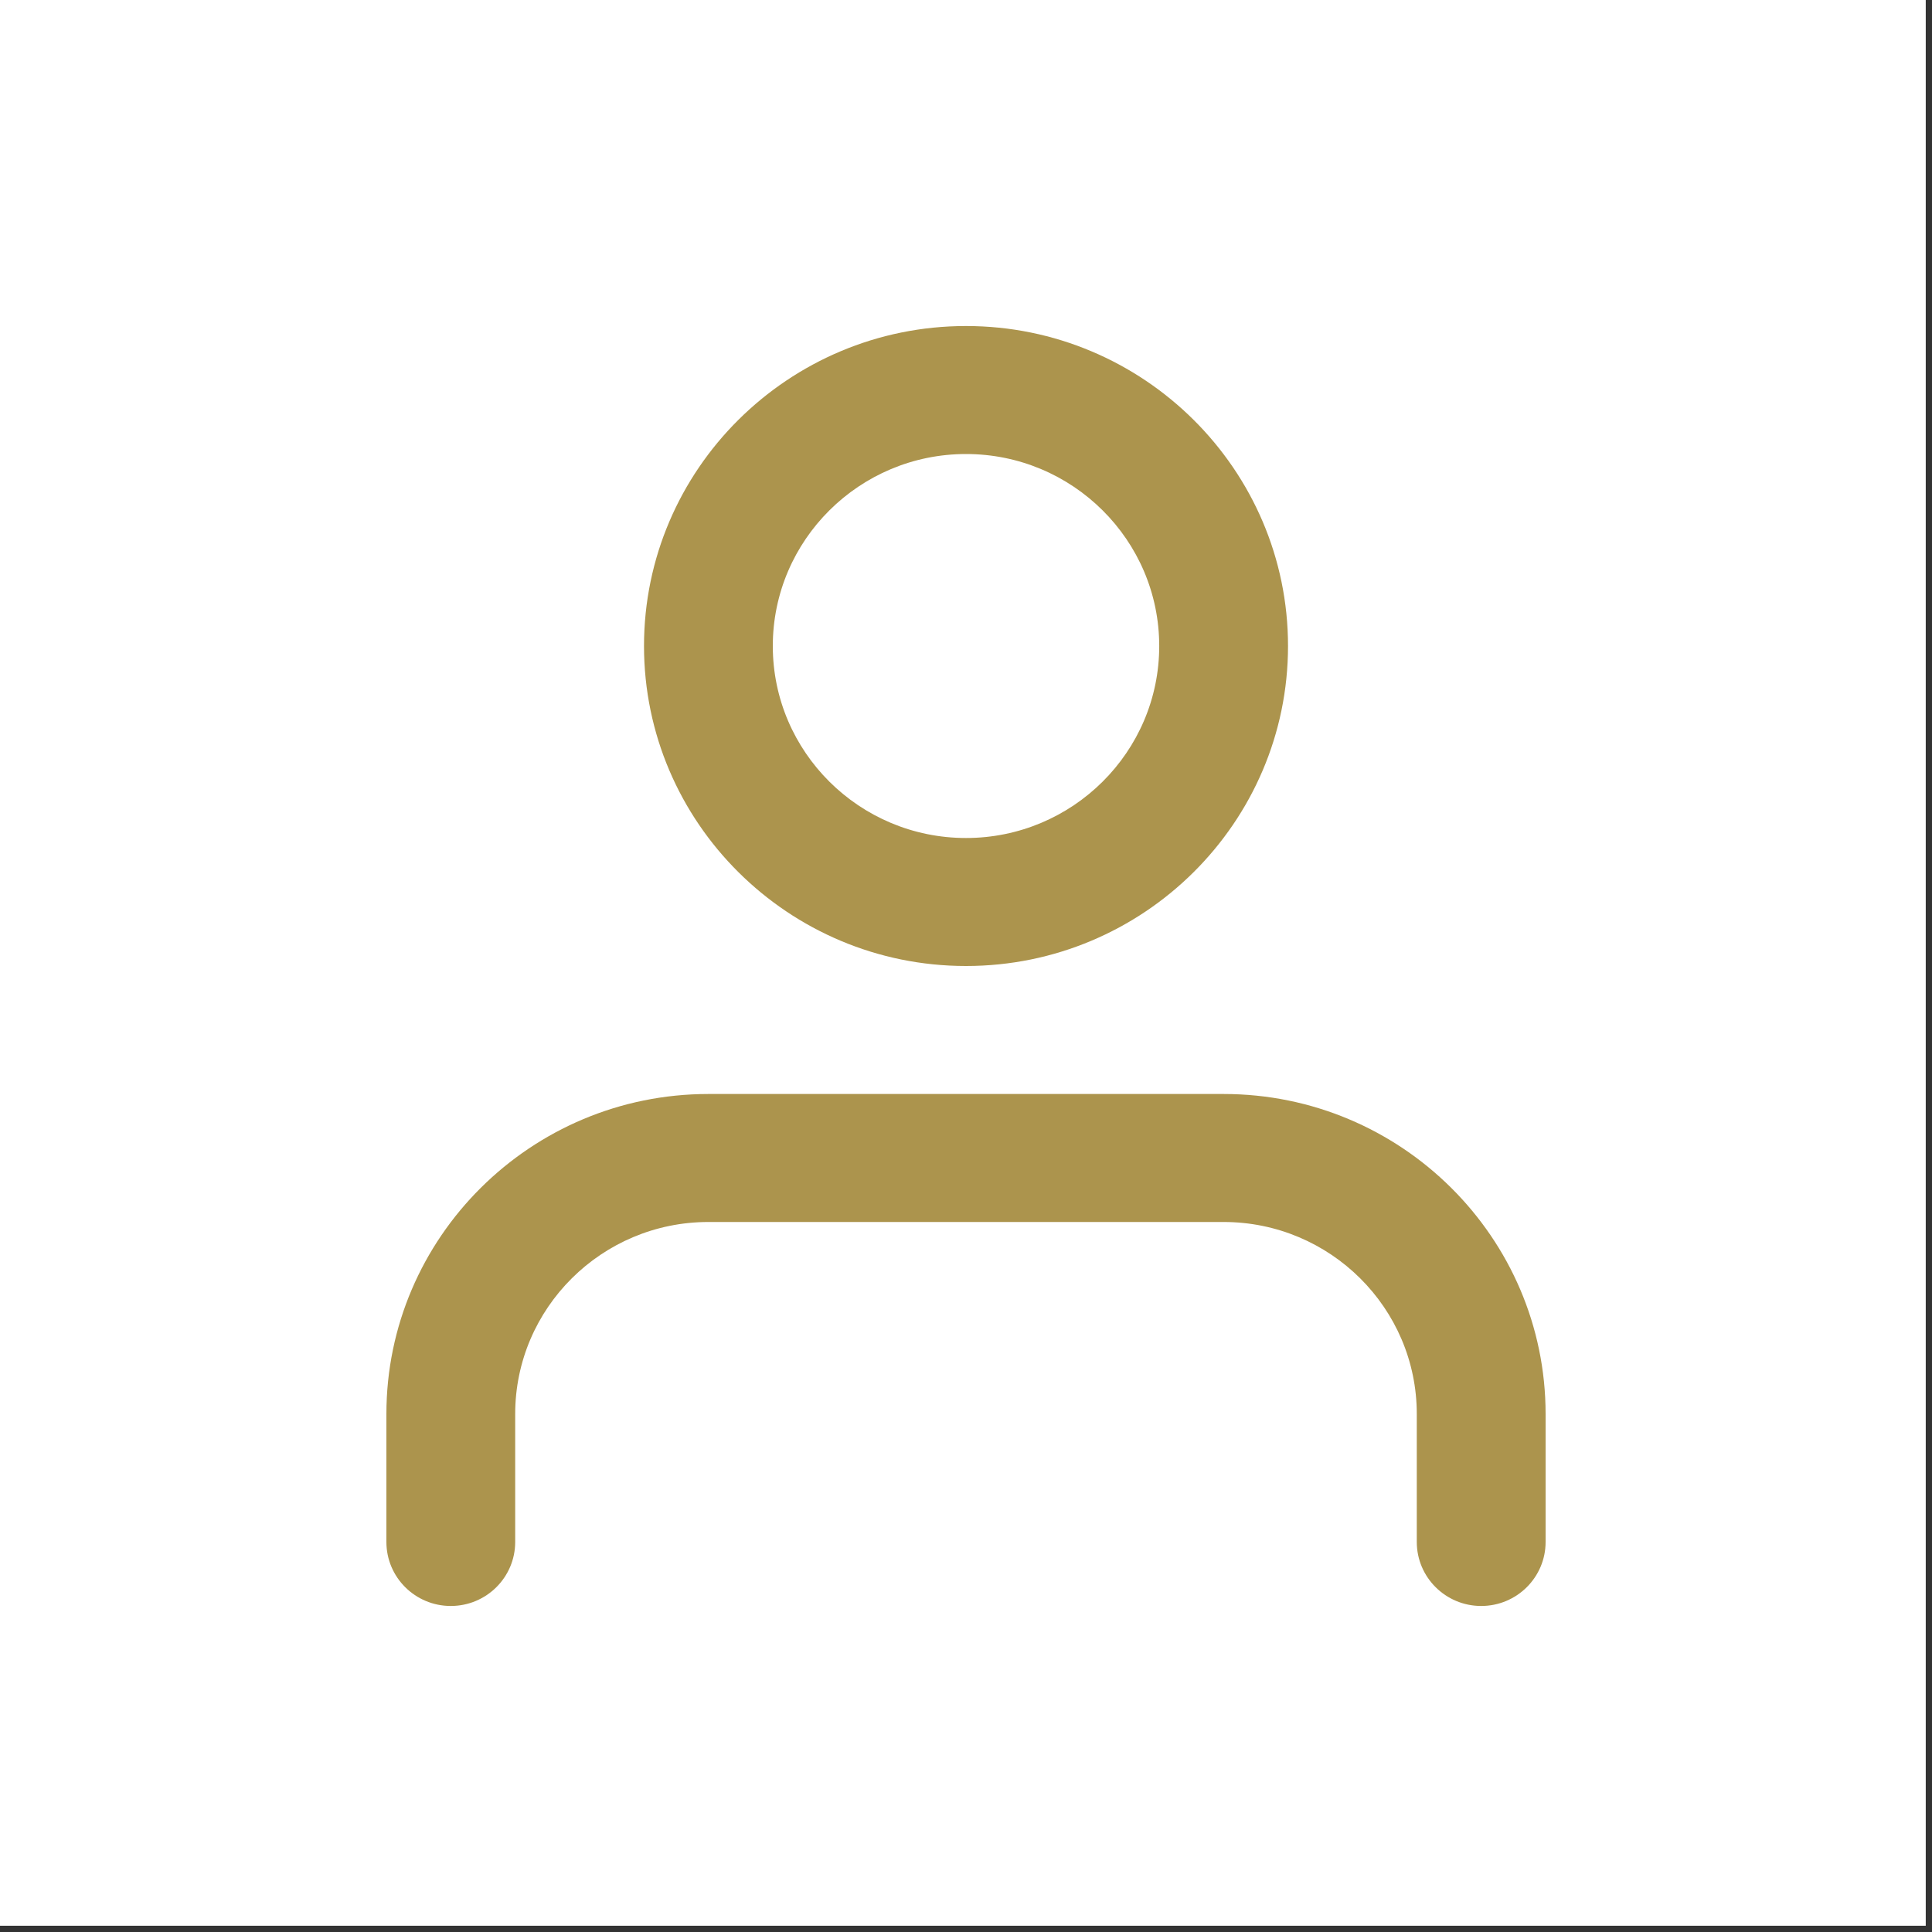
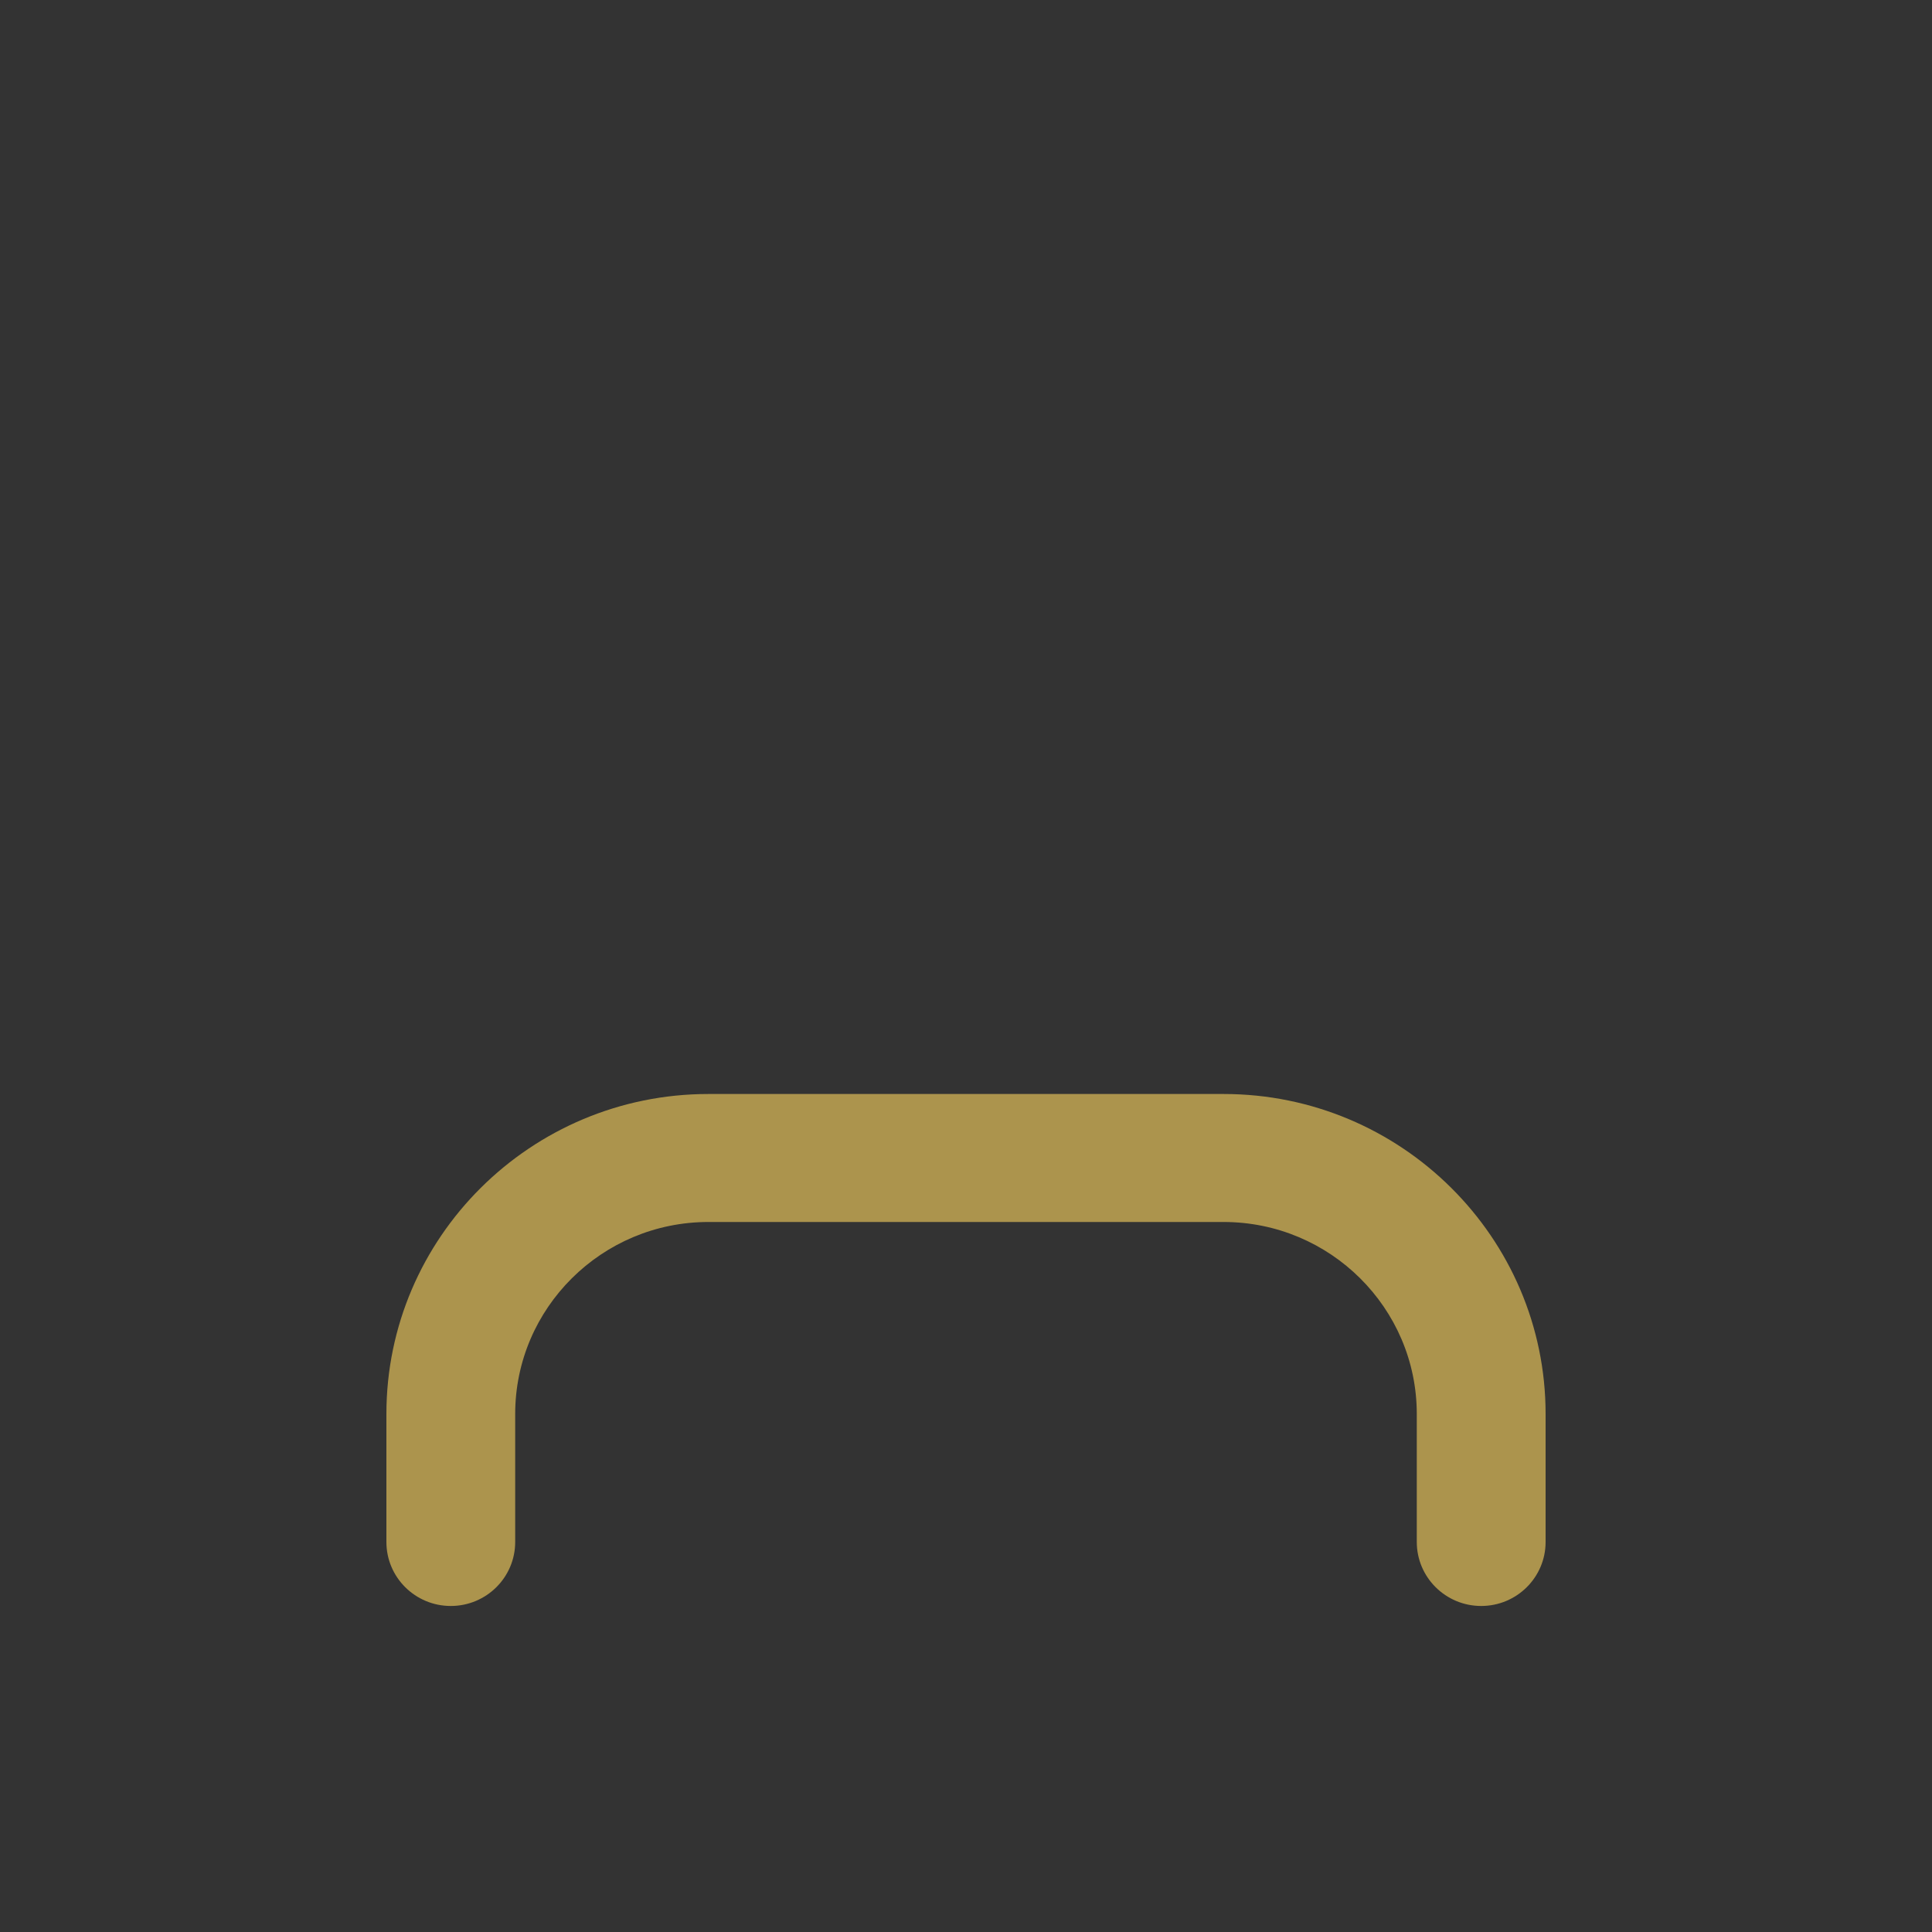
<svg xmlns="http://www.w3.org/2000/svg" version="1.1" id="Ebene_1" x="0px" y="0px" width="80px" height="80px" viewBox="0 0 80 80" style="enable-background:new 0 0 80 80;" xml:space="preserve">
  <rect x="0" y="0" width="80" height="80" fill="#333333" stroke="none" />
  <style type="text/css">
	.st0{fill:#FFFFFF;}
	.st1{fill:#AC944D;}
</style>
-   <rect class="st0" width="79.741" height="79.741" />
  <g id="Icon_feather-user" transform="translate(-4.5 -3)">
    <g id="Pfad_633">
      <path class="st1" d="M65.833,69.5c-1.472,0-2.667-1.187-2.667-2.65v-5.3c0-4.384-3.588-7.95-8-7.95H33.833    c-4.411,0-8,3.566-8,7.95v5.3c0,1.463-1.194,2.65-2.667,2.65S20.5,68.313,20.5,66.85v-5.3c0-7.306,5.981-13.25,13.333-13.25    h21.334c7.352,0,13.333,5.943,13.333,13.25v5.3C68.5,68.313,67.306,69.5,65.833,69.5z" />
    </g>
    <g id="Pfad_634">
-       <path class="st1" d="M44.5,43c-7.352,0-13.333-5.944-13.333-13.251S37.147,16.5,44.5,16.5c7.353,0,13.334,5.943,13.334,13.25    S51.853,43,44.5,43z M44.5,21.8c-4.411,0-8,3.566-8,7.95s3.588,7.95,8,7.95c4.412,0,8.001-3.566,8.001-7.95S48.912,21.8,44.5,21.8    z" />
-     </g>
+       </g>
  </g>
</svg>